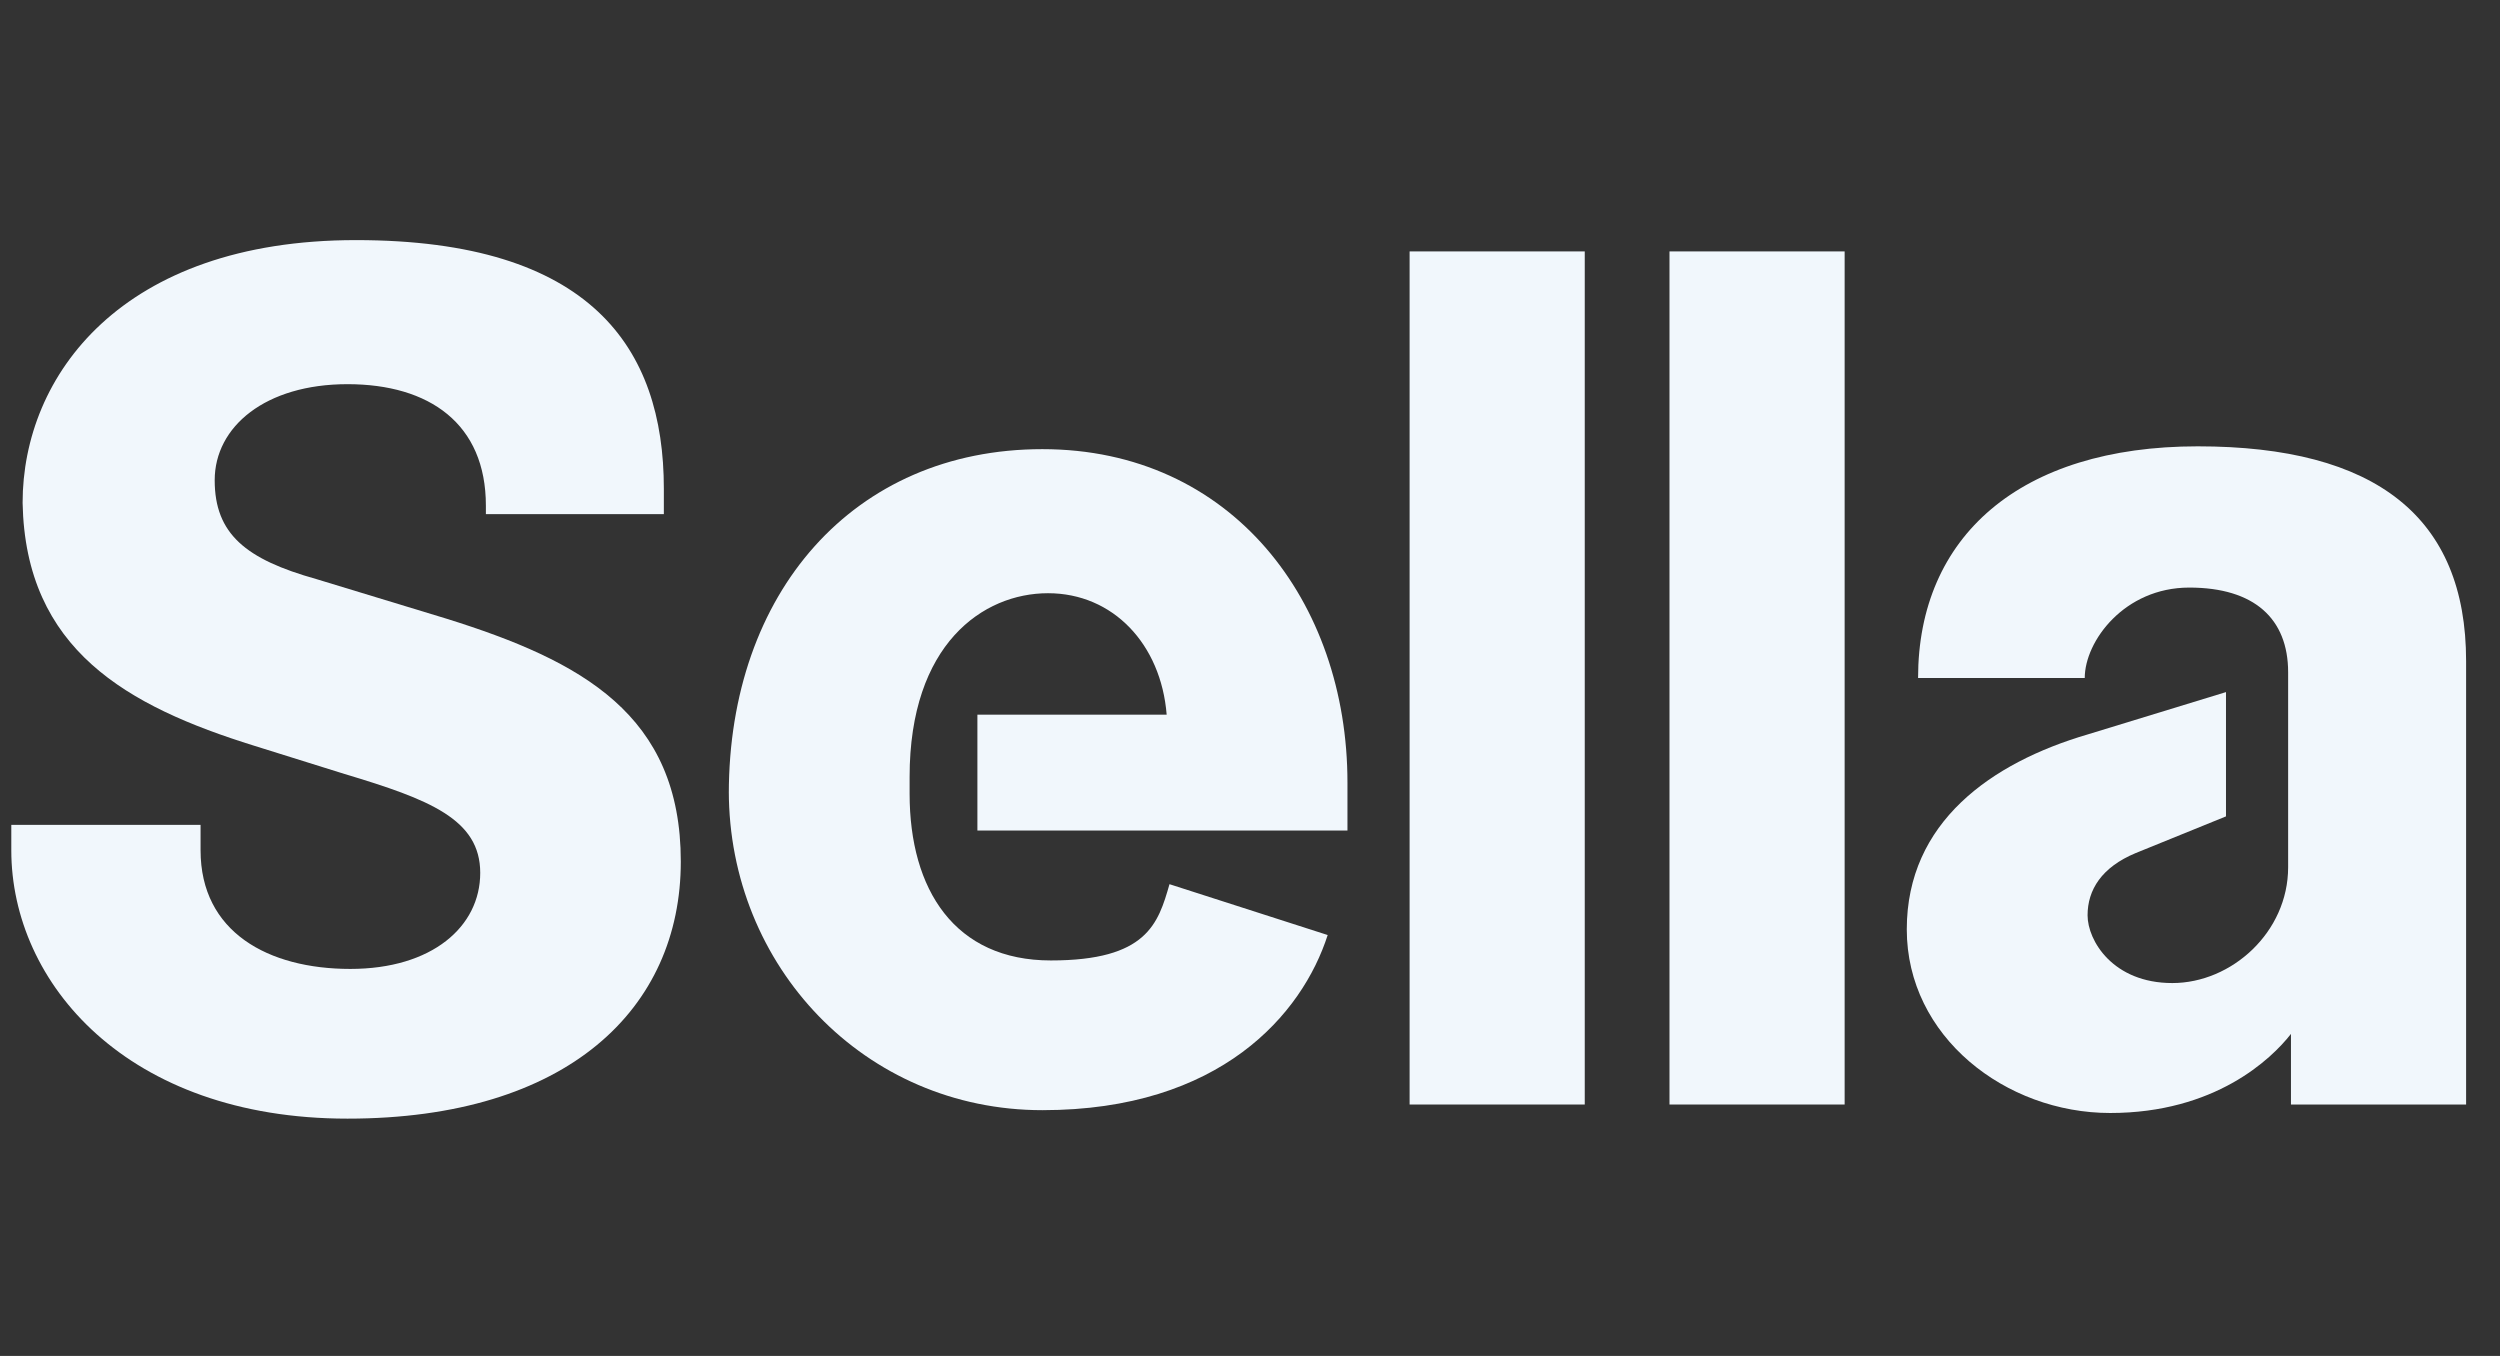
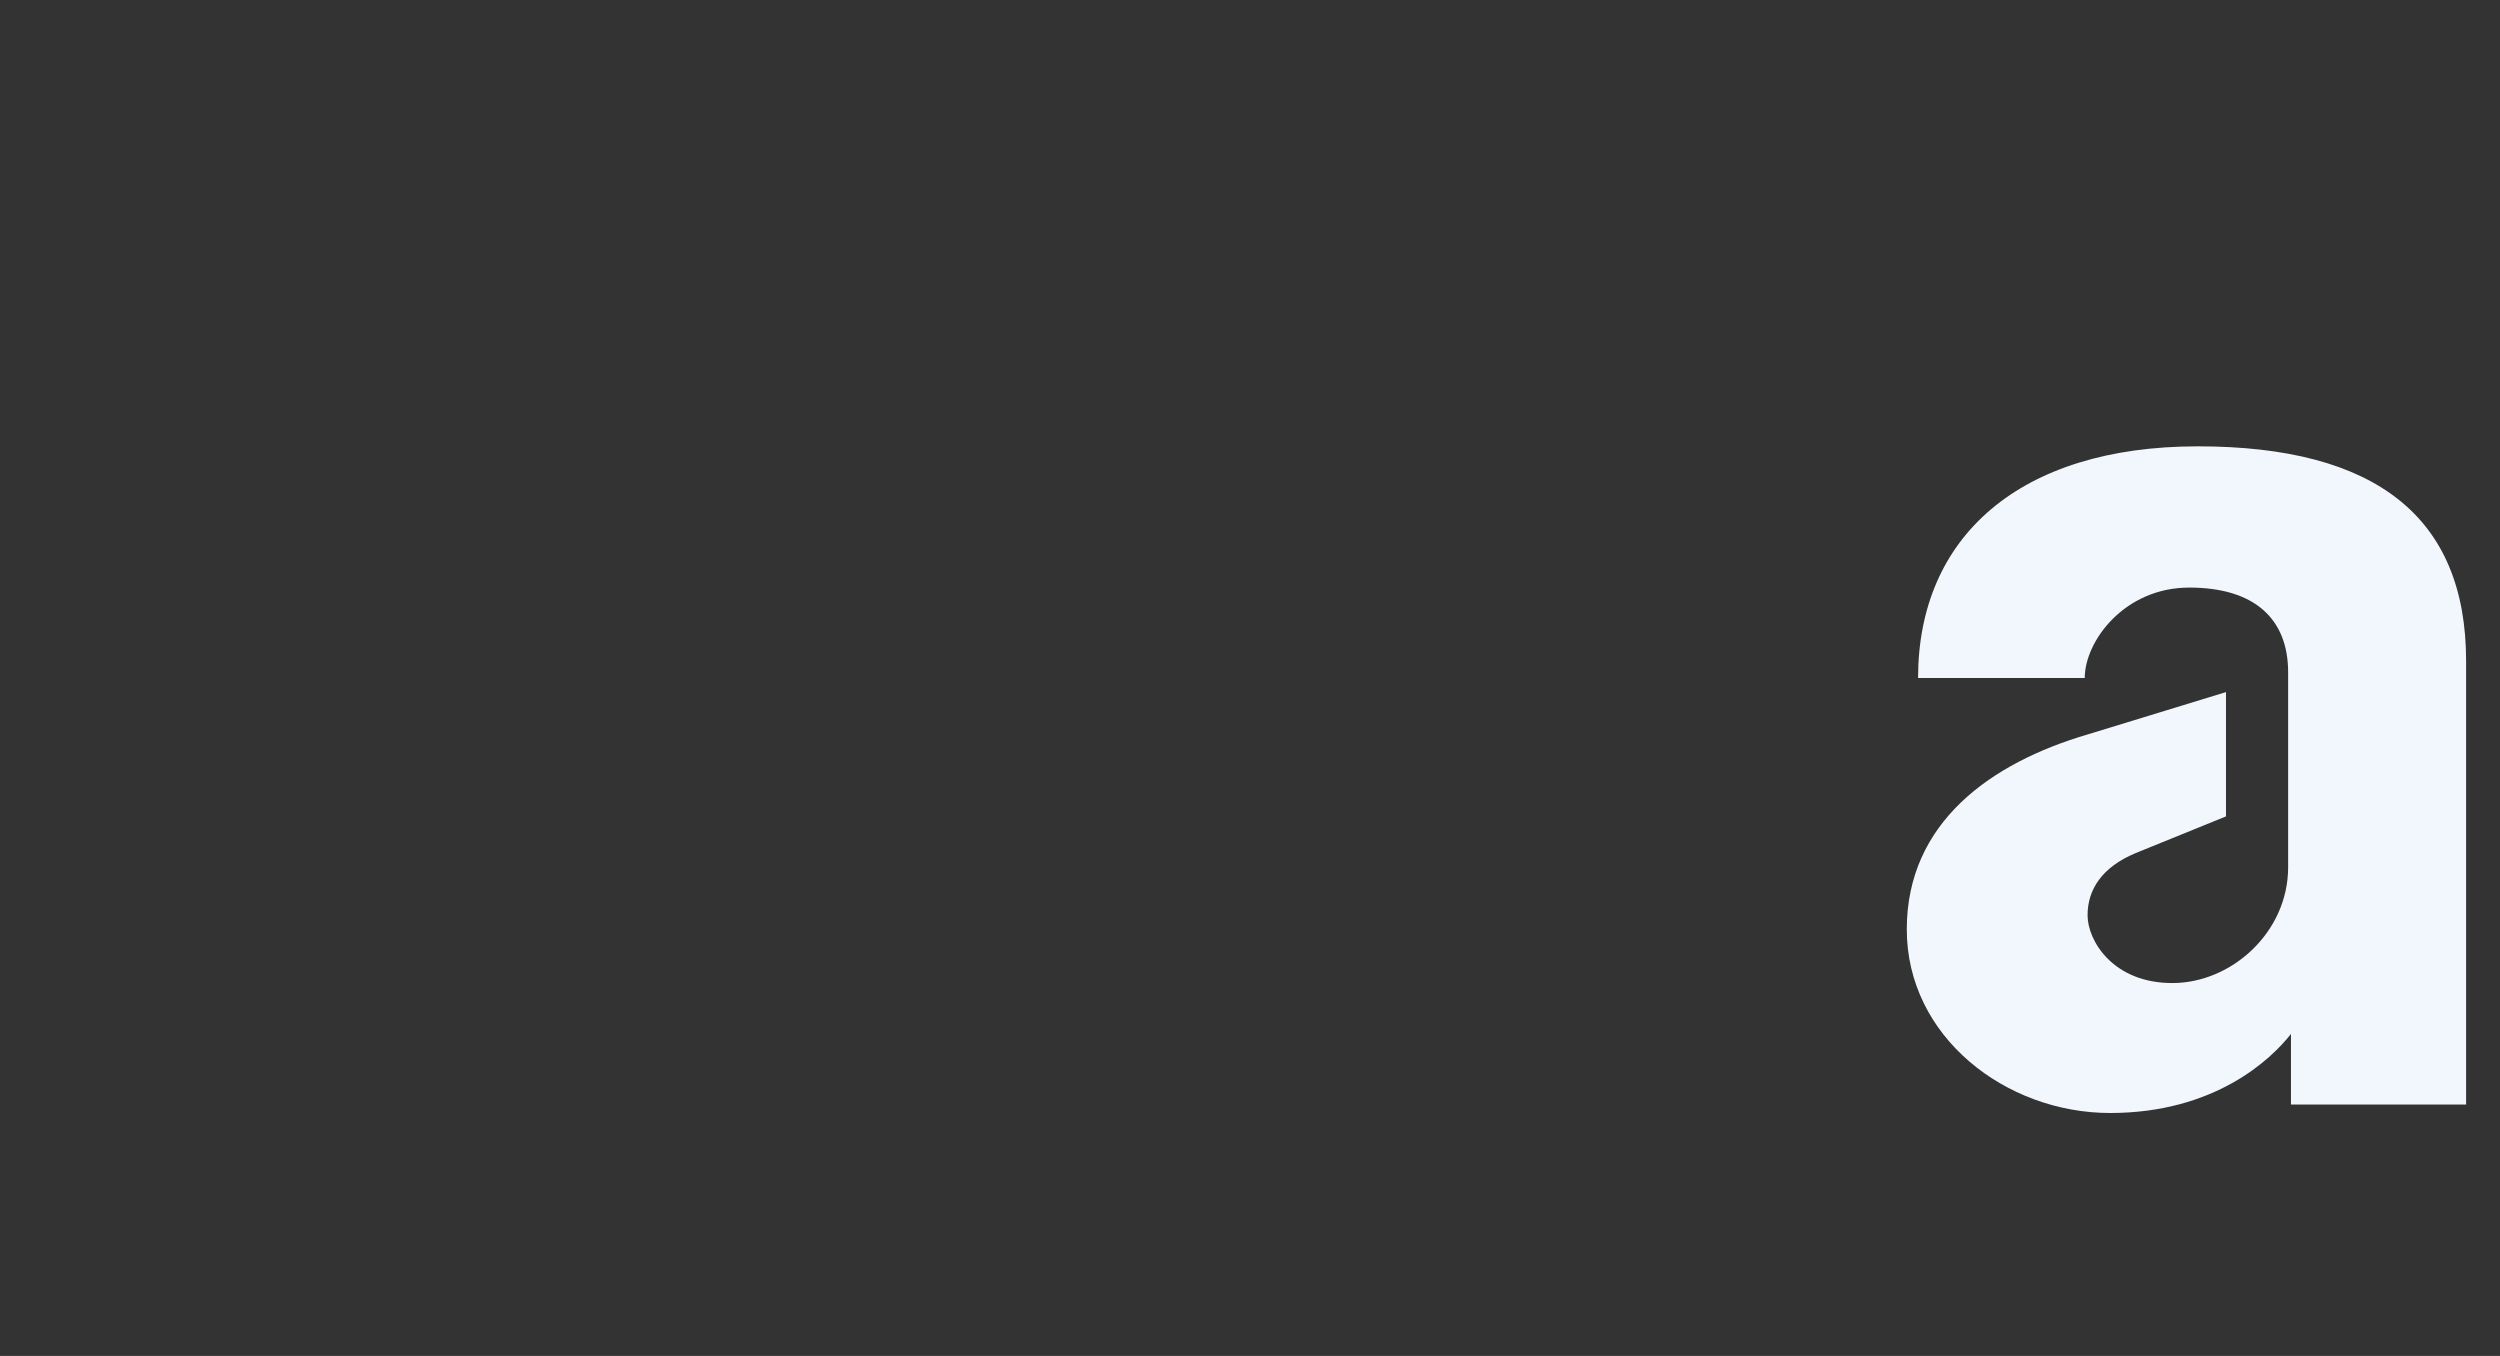
<svg xmlns="http://www.w3.org/2000/svg" id="Livello_1" version="1.1" viewBox="0 0 88.5 48">
  <rect x="0" y="0" width="88.5" height="48" fill="#333333" stroke="none" />
  <defs>
    <style>
      .st0 {
        fill: #f1f7fc;
      }
    </style>
  </defs>
-   <path class="st0" d="M.4,29.2h6.7v.9c0,2.9,2.4,4.2,5.3,4.2s4.6-1.5,4.6-3.4-1.8-2.6-4.8-3.5l-3.2-1c-4.5-1.4-8.1-3.4-8.2-8.6,0-4.5,3.5-9.3,11.8-9.3s10.9,3.8,10.9,8.8v.9h-6.3v-.3c0-2.9-2-4.3-4.9-4.3s-4.7,1.5-4.7,3.4,1.1,2.8,3.6,3.5l4.6,1.4c4.8,1.5,8.3,3.4,8.3,8.6s-4,9.1-11.8,9.1S.4,34.8.4,30.1v-.9h0Z" />
-   <path class="st0" d="M25.8,28.1c0-7.1,4.4-12.2,11.1-12.2s10.8,5.4,10.8,11.8v1.7h-13.1v-4.1h6.7c-.2-2.5-1.9-4.3-4.2-4.3s-4.9,1.8-4.9,6.5v.6c0,3.4,1.6,5.9,5,5.9s3.8-1.3,4.2-2.7l5.6,1.8c-.9,2.8-3.8,6.2-10.1,6.2s-11.1-5.1-11.1-11.3Z" />
-   <path class="st0" d="M49.9,8.9h6.2v30.2h-6.2V8.9Z" />
-   <path class="st0" d="M59.1,39.1V8.9h6.2v30.2h-6.2Z" />
  <path class="st0" d="M81.1,39.1v-2.5c-.7.9-2.7,2.8-6.4,2.8s-7.2-2.7-7.2-6.5,3-5.9,6.4-6.9l4.9-1.5v4.4l-3.2,1.3c-1.2.5-1.7,1.3-1.7,2.2s.9,2.4,3,2.4,4.1-1.8,4.1-4.1v-6.9c0-1.9-1.2-3-3.5-3s-3.7,1.9-3.7,3.2h-5.9c0-5,3.6-8.2,9.9-8.2s9.5,2.5,9.5,7.6v15.7h-6.3Z" />
</svg>